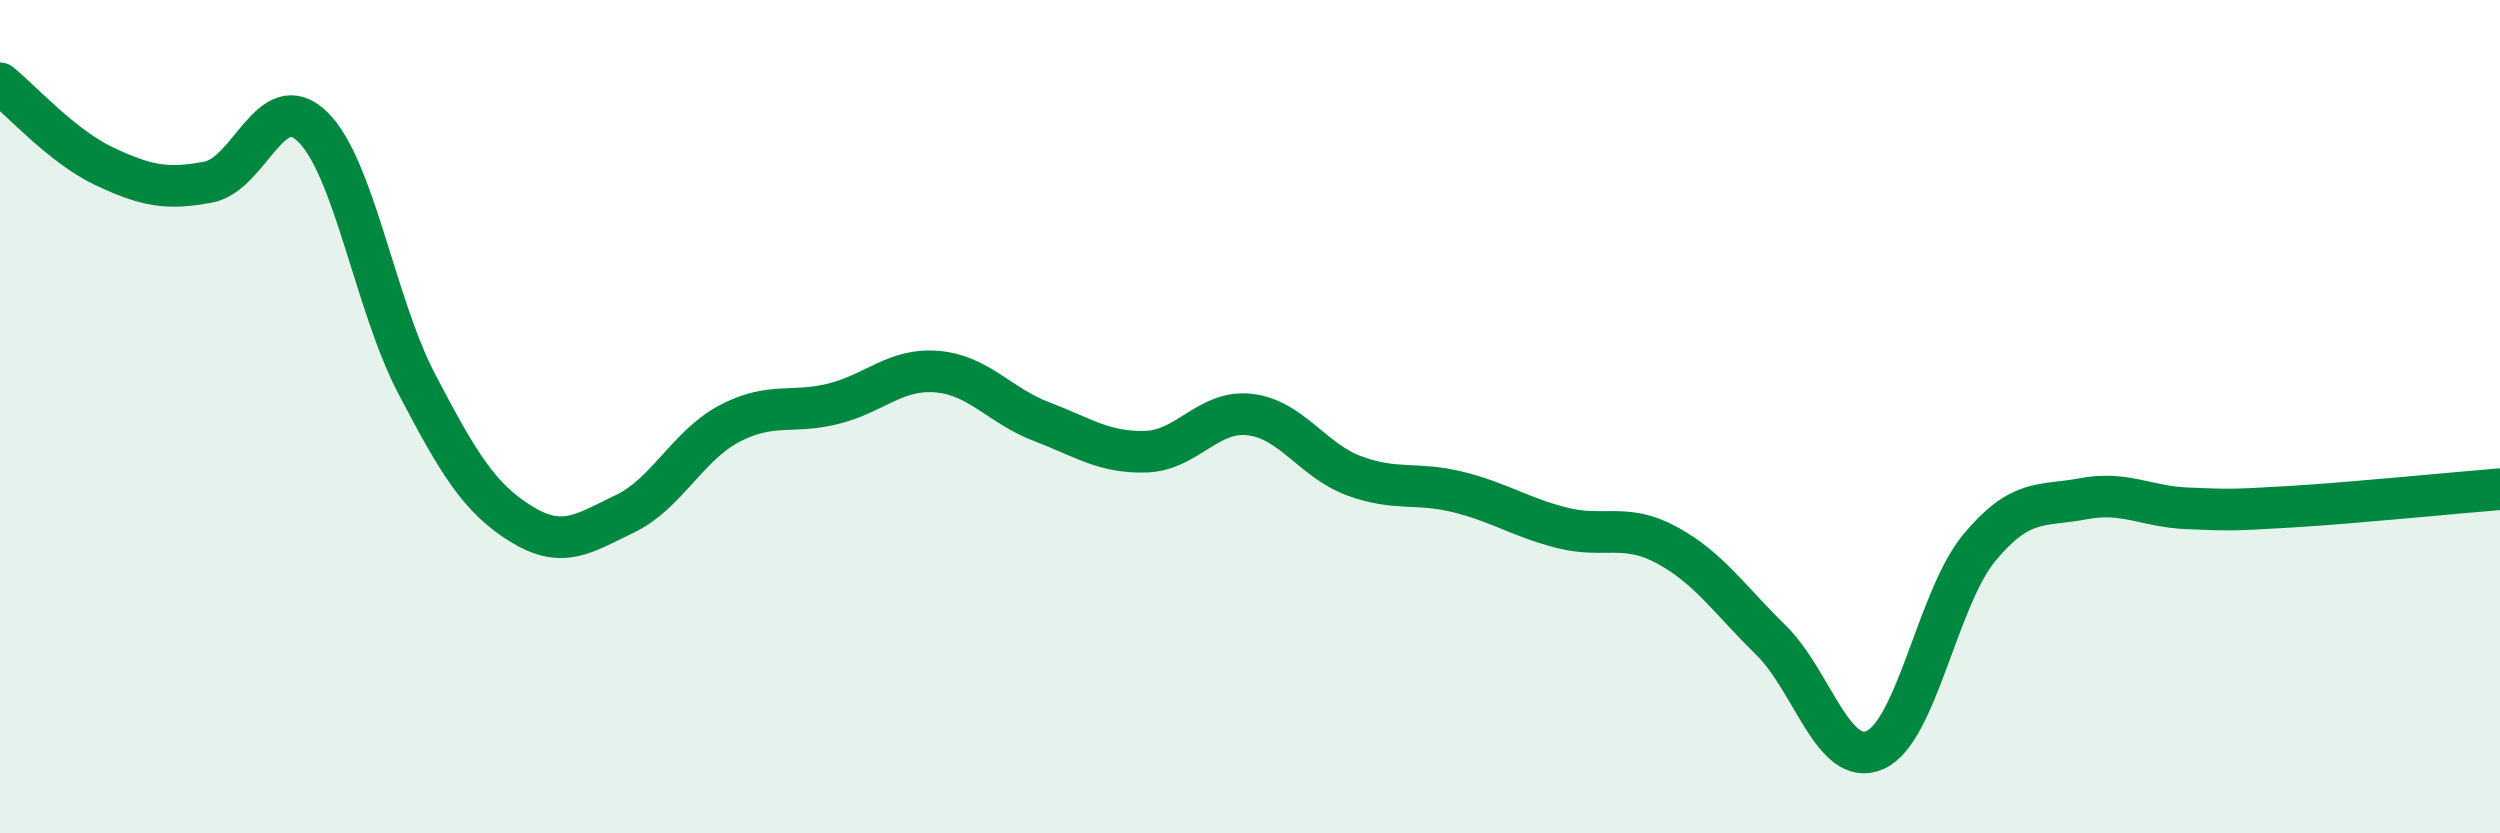
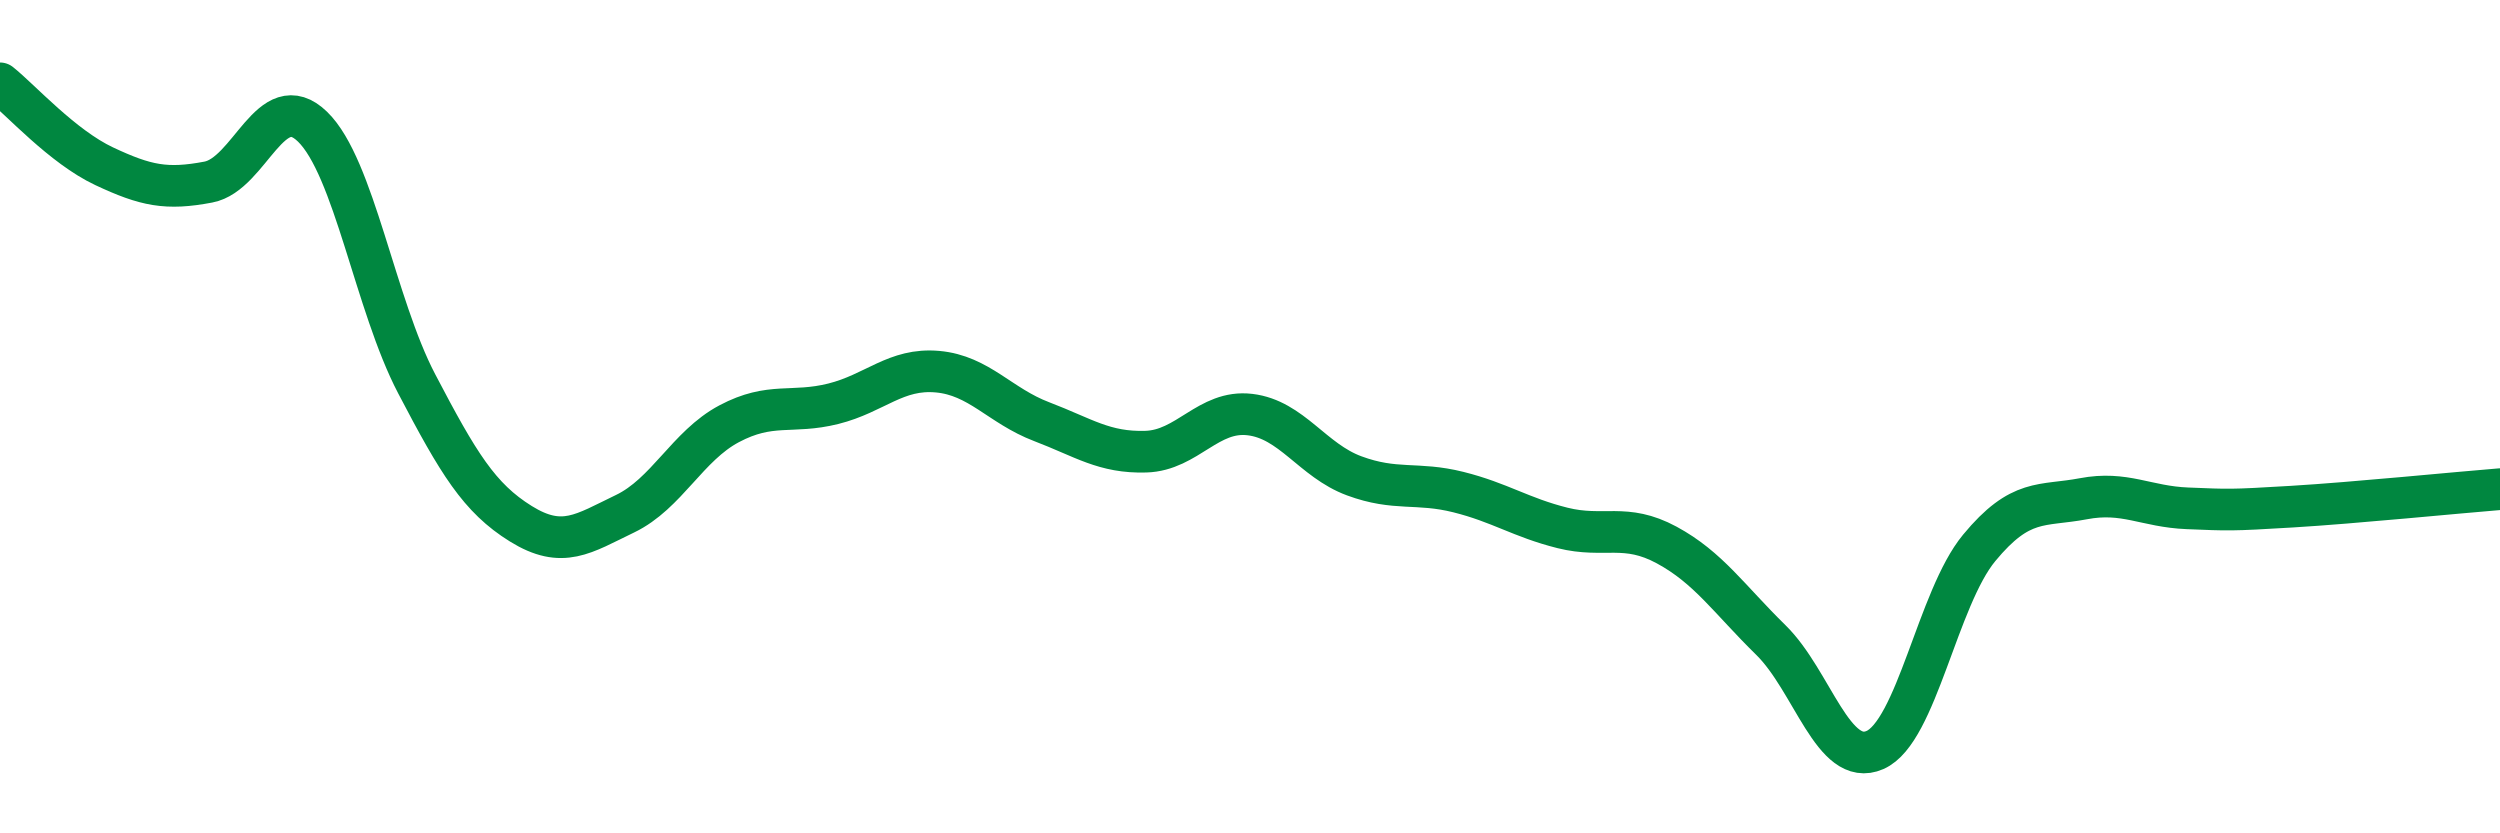
<svg xmlns="http://www.w3.org/2000/svg" width="60" height="20" viewBox="0 0 60 20">
-   <path d="M 0,2 C 0.5,2.4 1.5,3.52 2.5,3.99 C 3.5,4.46 4,4.56 5,4.37 C 6,4.18 6.5,2.07 7.5,3.04 C 8.5,4.01 9,7.3 10,9.21 C 11,11.12 11.5,11.95 12.5,12.57 C 13.5,13.19 14,12.81 15,12.33 C 16,11.85 16.5,10.7 17.5,10.17 C 18.5,9.64 19,9.94 20,9.69 C 21,9.44 21.5,8.83 22.5,8.92 C 23.5,9.01 24,9.74 25,10.12 C 26,10.5 26.5,10.87 27.5,10.84 C 28.5,10.81 29,9.83 30,9.95 C 31,10.07 31.5,11.05 32.5,11.42 C 33.5,11.79 34,11.56 35,11.81 C 36,12.06 36.5,12.42 37.5,12.67 C 38.5,12.92 39,12.54 40,13.08 C 41,13.62 41.5,14.38 42.5,15.36 C 43.5,16.34 44,18.44 45,18 C 46,17.56 46.5,14.36 47.5,13.15 C 48.5,11.94 49,12.16 50,11.97 C 51,11.78 51.5,12.16 52.5,12.2 C 53.5,12.24 53.5,12.25 55,12.16 C 56.5,12.07 59,11.82 60,11.74L60 20L0 20Z" fill="#008740" opacity="0.1" stroke-linecap="round" stroke-linejoin="round" />
  <path d="M 0,2 C 0.5,2.4 1.5,3.52 2.5,3.99 C 3.5,4.46 4,4.56 5,4.37 C 6,4.18 6.5,2.07 7.5,3.04 C 8.5,4.01 9,7.3 10,9.21 C 11,11.12 11.5,11.95 12.5,12.57 C 13.5,13.19 14,12.81 15,12.33 C 16,11.85 16.5,10.7 17.5,10.17 C 18.5,9.64 19,9.94 20,9.69 C 21,9.44 21.5,8.83 22.5,8.92 C 23.5,9.01 24,9.74 25,10.12 C 26,10.5 26.5,10.87 27.5,10.84 C 28.5,10.81 29,9.83 30,9.95 C 31,10.07 31.5,11.05 32.5,11.42 C 33.5,11.79 34,11.56 35,11.81 C 36,12.06 36.5,12.42 37.5,12.67 C 38.5,12.92 39,12.54 40,13.08 C 41,13.62 41.5,14.38 42.5,15.36 C 43.5,16.34 44,18.44 45,18 C 46,17.56 46.5,14.36 47.5,13.15 C 48.5,11.94 49,12.16 50,11.97 C 51,11.78 51.5,12.16 52.5,12.2 C 53.5,12.24 53.5,12.25 55,12.16 C 56.5,12.07 59,11.82 60,11.74" stroke="#008740" stroke-width="1" fill="none" stroke-linecap="round" stroke-linejoin="round" />
</svg>